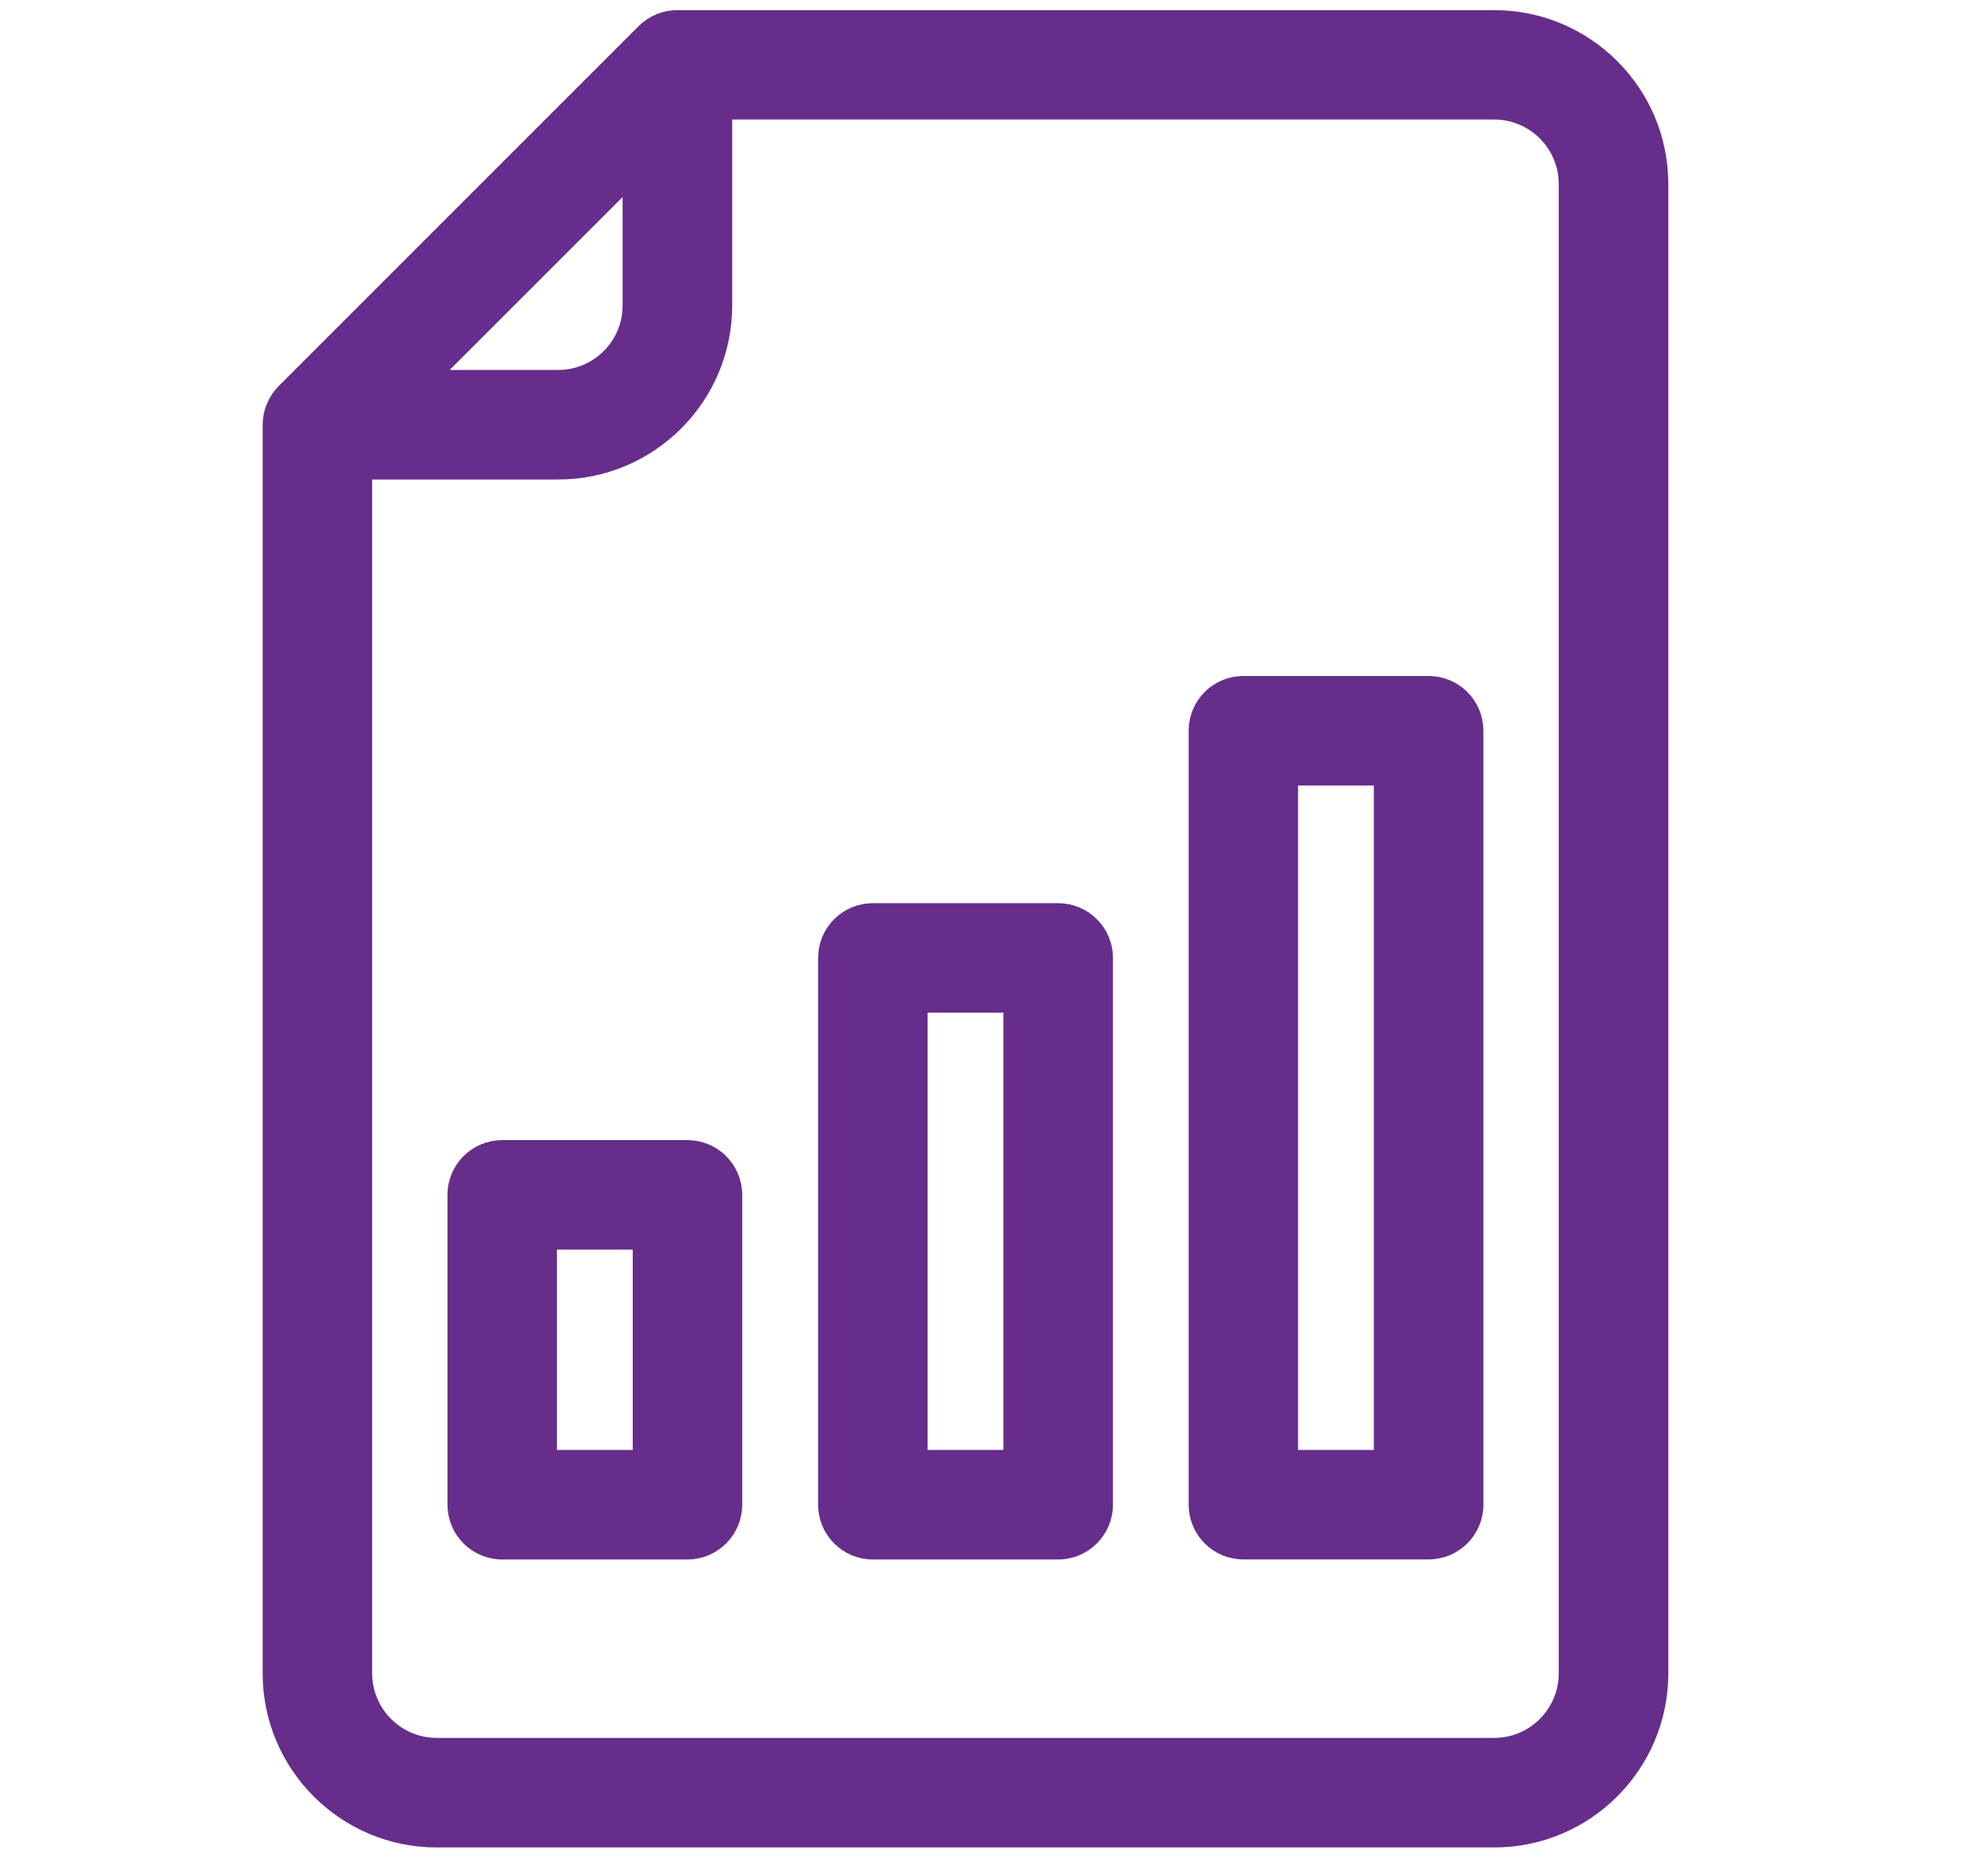
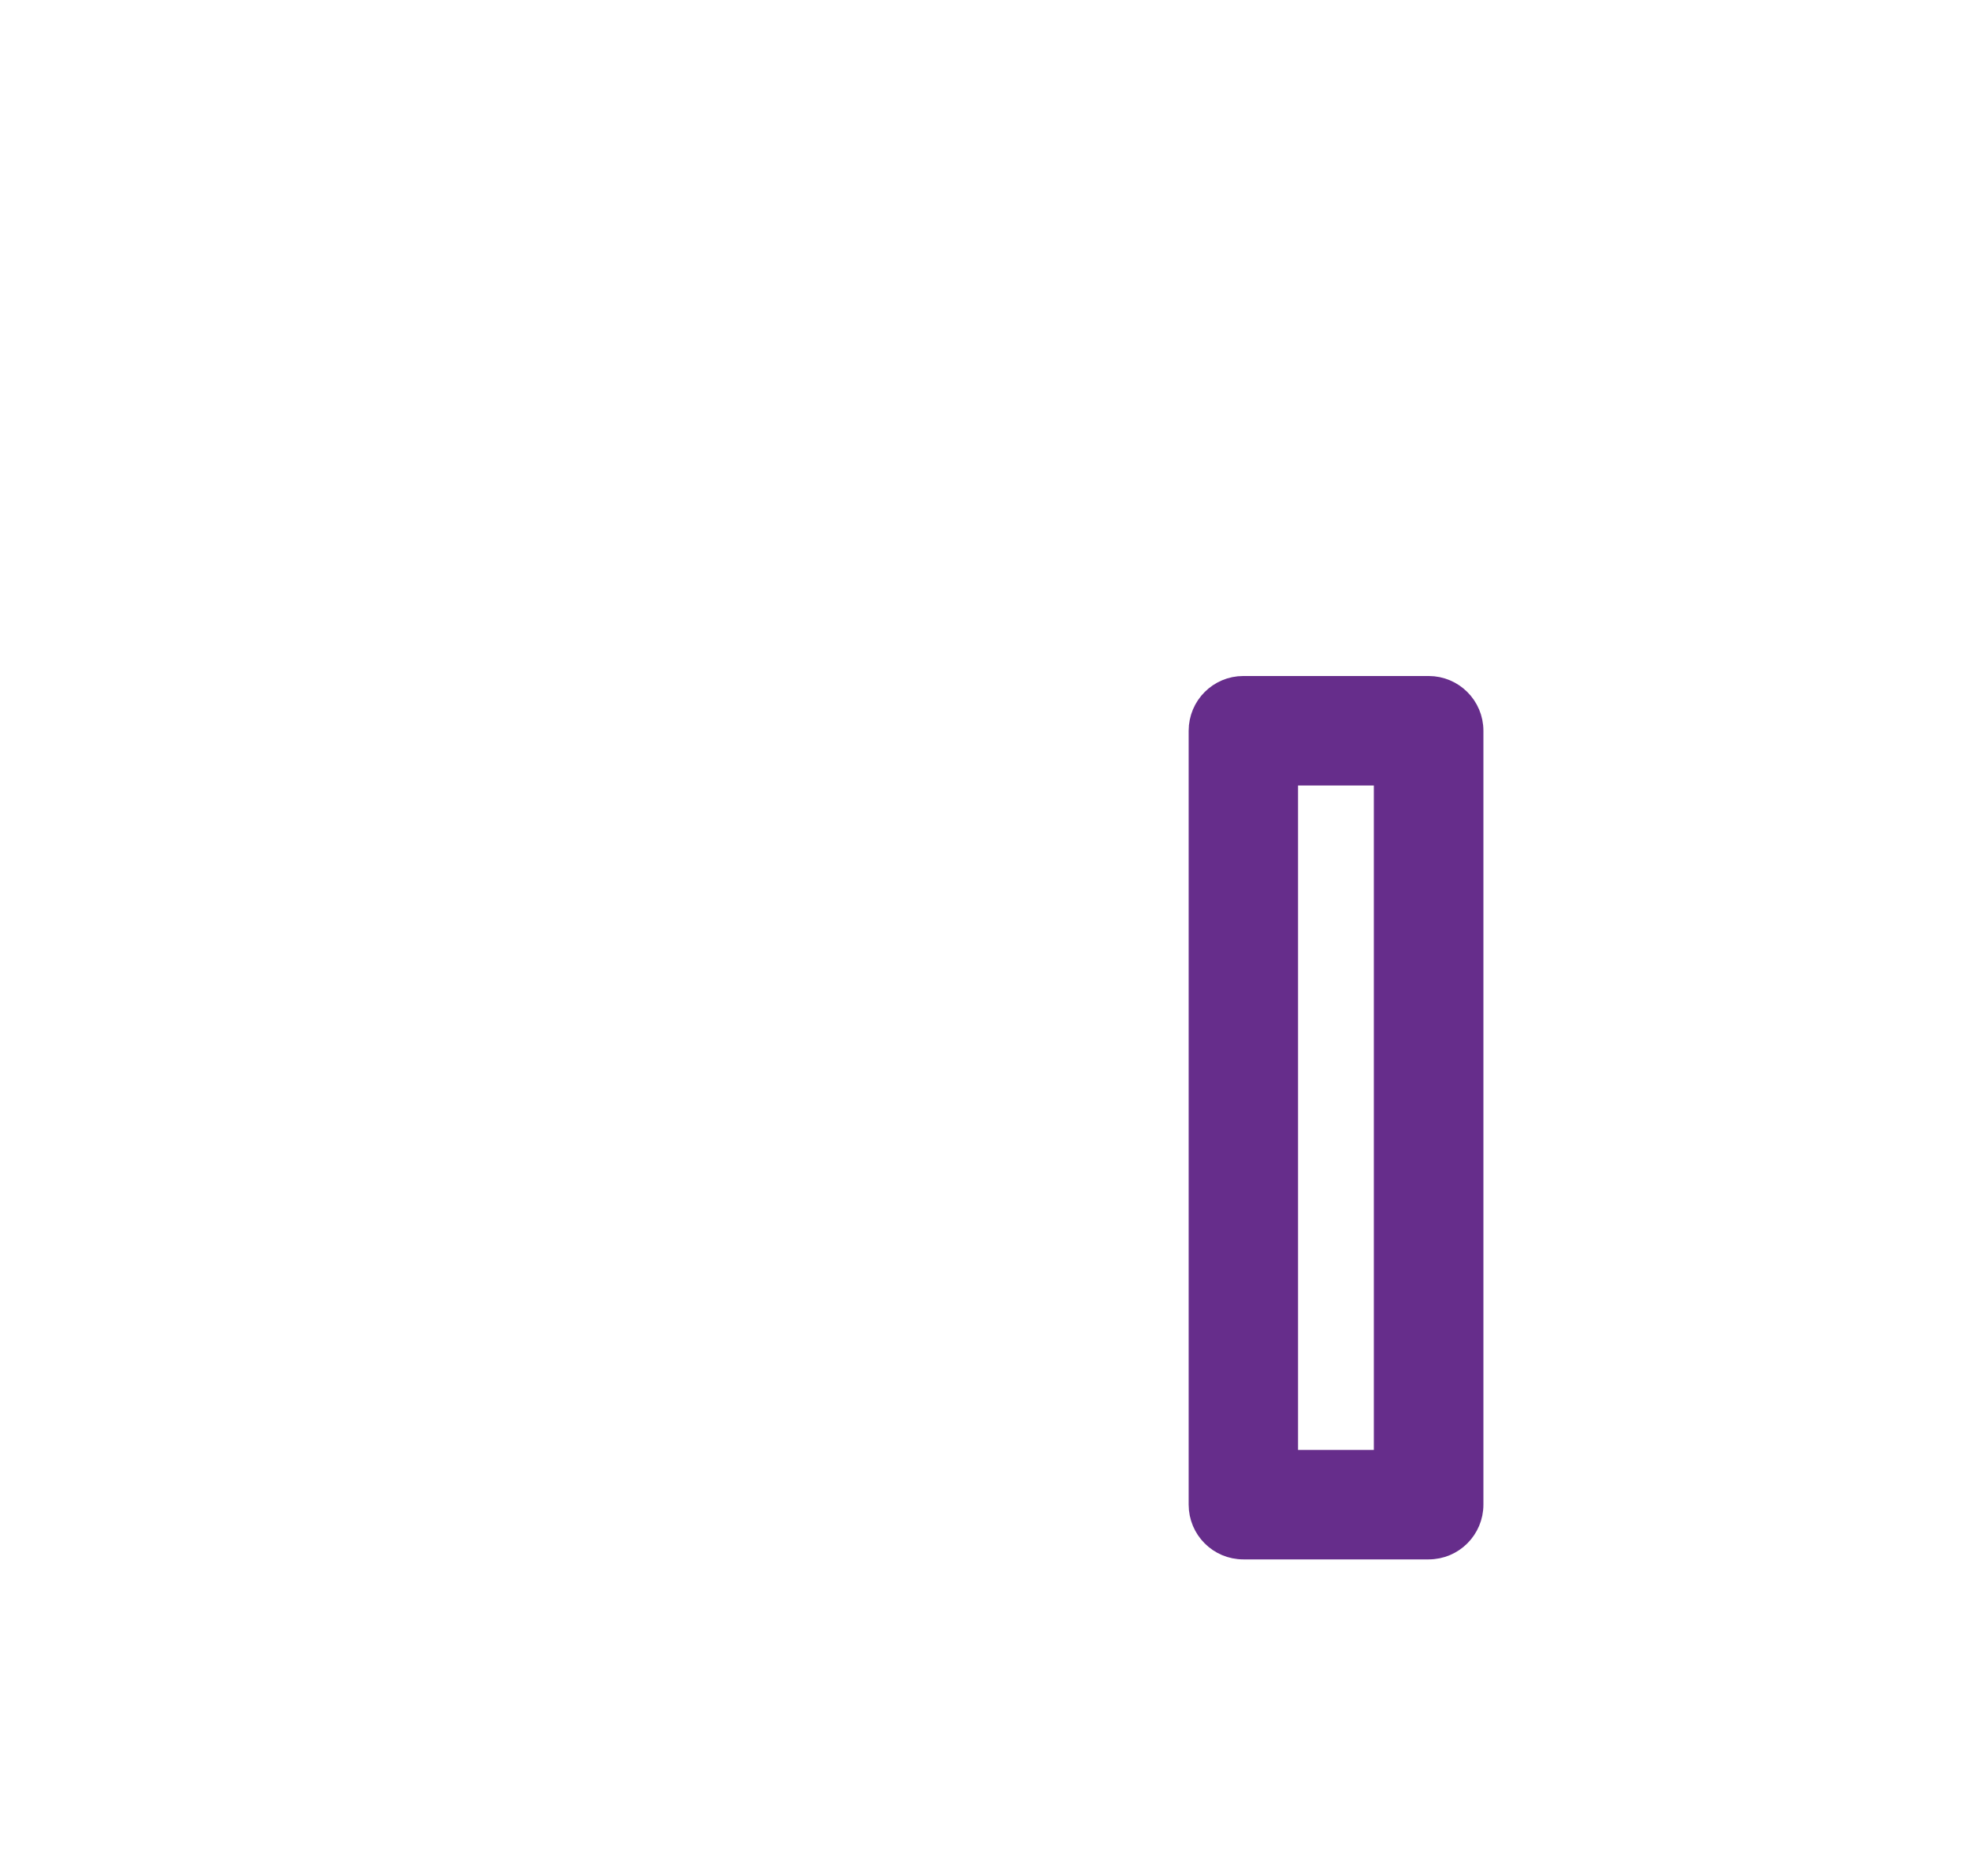
<svg xmlns="http://www.w3.org/2000/svg" width="21" height="20" viewBox="0 0 21 20" fill="none">
-   <path d="M15.929 0.208C16.896 0.208 17.684 0.995 17.684 1.962V17.84C17.684 18.808 16.896 19.596 15.929 19.596H4.655C3.687 19.596 2.9 18.808 2.9 17.84V4.529C2.9 4.464 2.913 4.4 2.938 4.342C2.962 4.284 2.997 4.231 3.042 4.186L6.879 0.349C6.923 0.305 6.977 0.269 7.035 0.245C7.093 0.22 7.157 0.208 7.222 0.208H15.929ZM7.705 3.257C7.705 4.225 6.918 5.012 5.95 5.012H3.867V17.84C3.867 18.274 4.221 18.628 4.655 18.628H15.929C16.363 18.628 16.716 18.274 16.716 17.84V1.962C16.716 1.528 16.363 1.175 15.929 1.174H7.705V3.257ZM4.552 4.044H5.95C6.384 4.044 6.737 3.692 6.737 3.257V1.859L4.552 4.044Z" fill="#662D8B" stroke="#662D8B" stroke-width="0.2" />
-   <path d="M7.328 12.255C7.595 12.255 7.812 12.471 7.812 12.739V16.041C7.812 16.309 7.595 16.526 7.328 16.526H5.354C5.086 16.526 4.87 16.309 4.87 16.041V12.739C4.87 12.471 5.086 12.255 5.354 12.255H7.328ZM5.837 15.558H6.845V13.222H5.837V15.558Z" fill="#662D8B" stroke="#662D8B" stroke-width="0.2" />
-   <path d="M11.279 9.729C11.546 9.729 11.764 9.945 11.764 10.212V16.043C11.763 16.31 11.546 16.526 11.279 16.526H9.305C9.038 16.526 8.822 16.31 8.821 16.043V10.212C8.821 9.945 9.038 9.729 9.305 9.729H11.279ZM9.788 15.558H10.796V10.696H9.788V15.558Z" fill="#662D8B" stroke="#662D8B" stroke-width="0.2" />
  <path d="M15.229 7.307C15.496 7.307 15.713 7.523 15.713 7.791V16.041C15.713 16.309 15.496 16.525 15.229 16.525H13.254C12.987 16.525 12.771 16.309 12.771 16.041V7.791C12.771 7.523 12.987 7.307 13.254 7.307H15.229ZM13.737 15.558H14.745V8.274H13.737V15.558Z" fill="#662D8B" stroke="#662D8B" stroke-width="0.2" />
</svg>